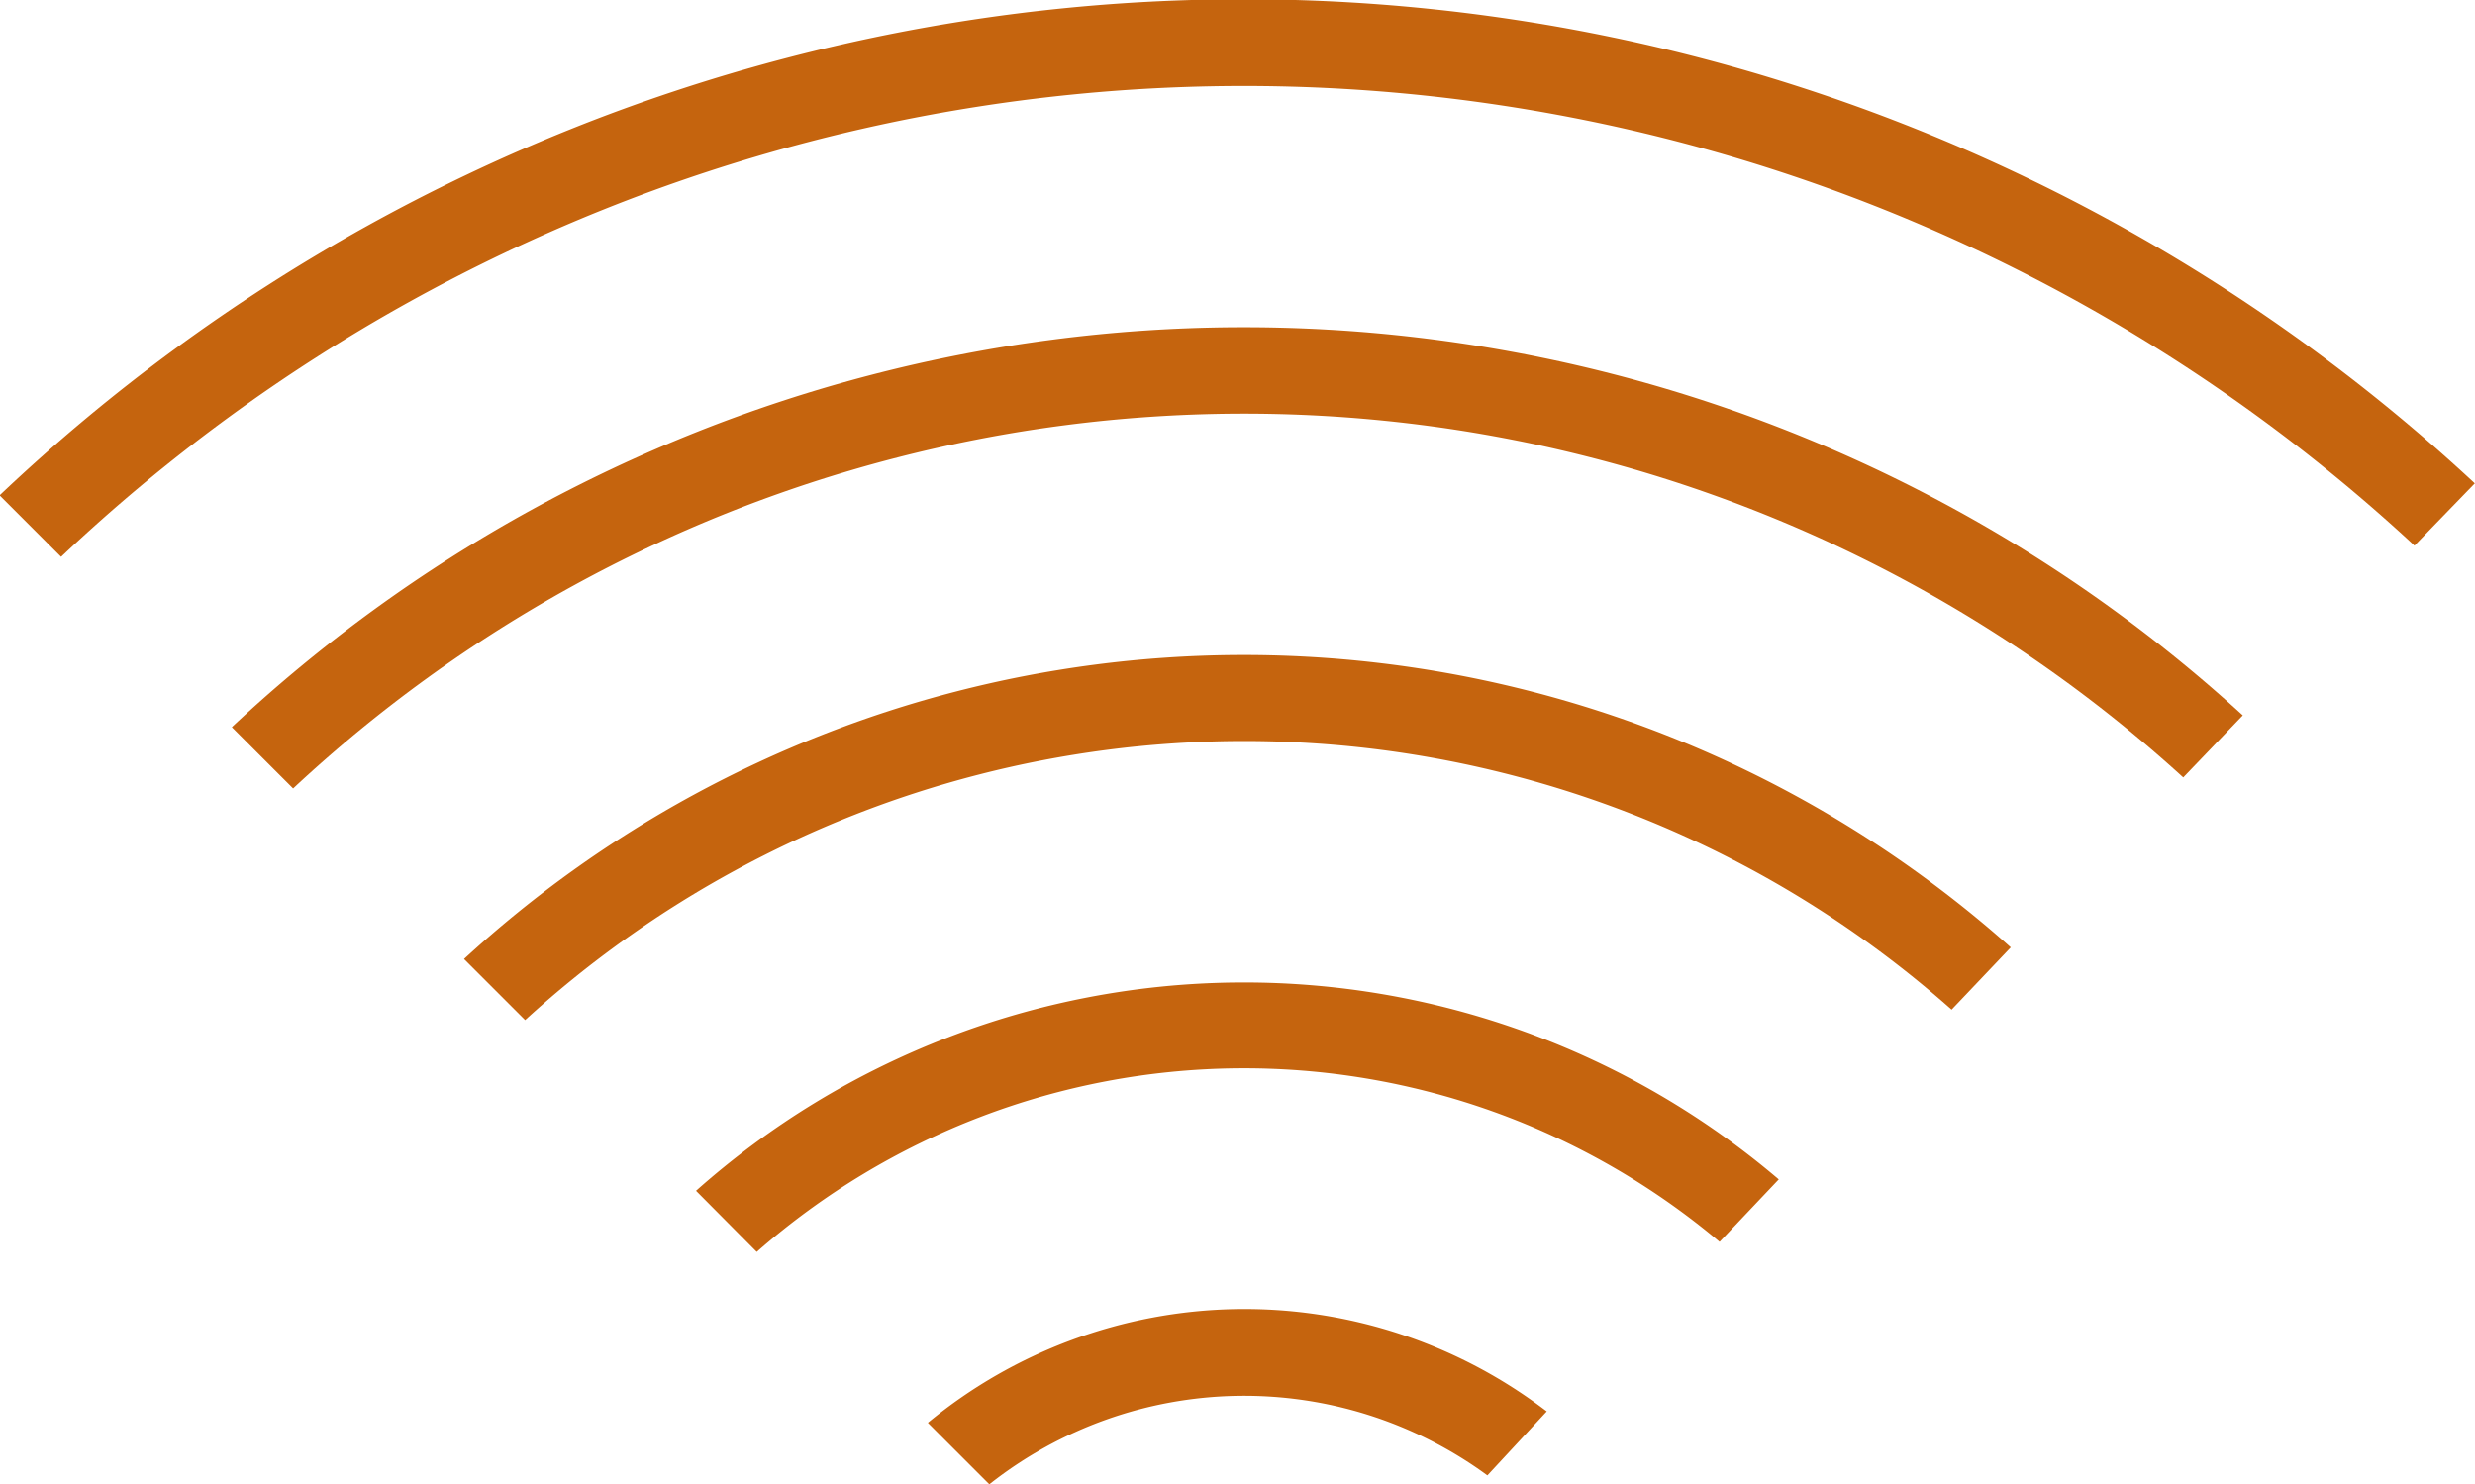
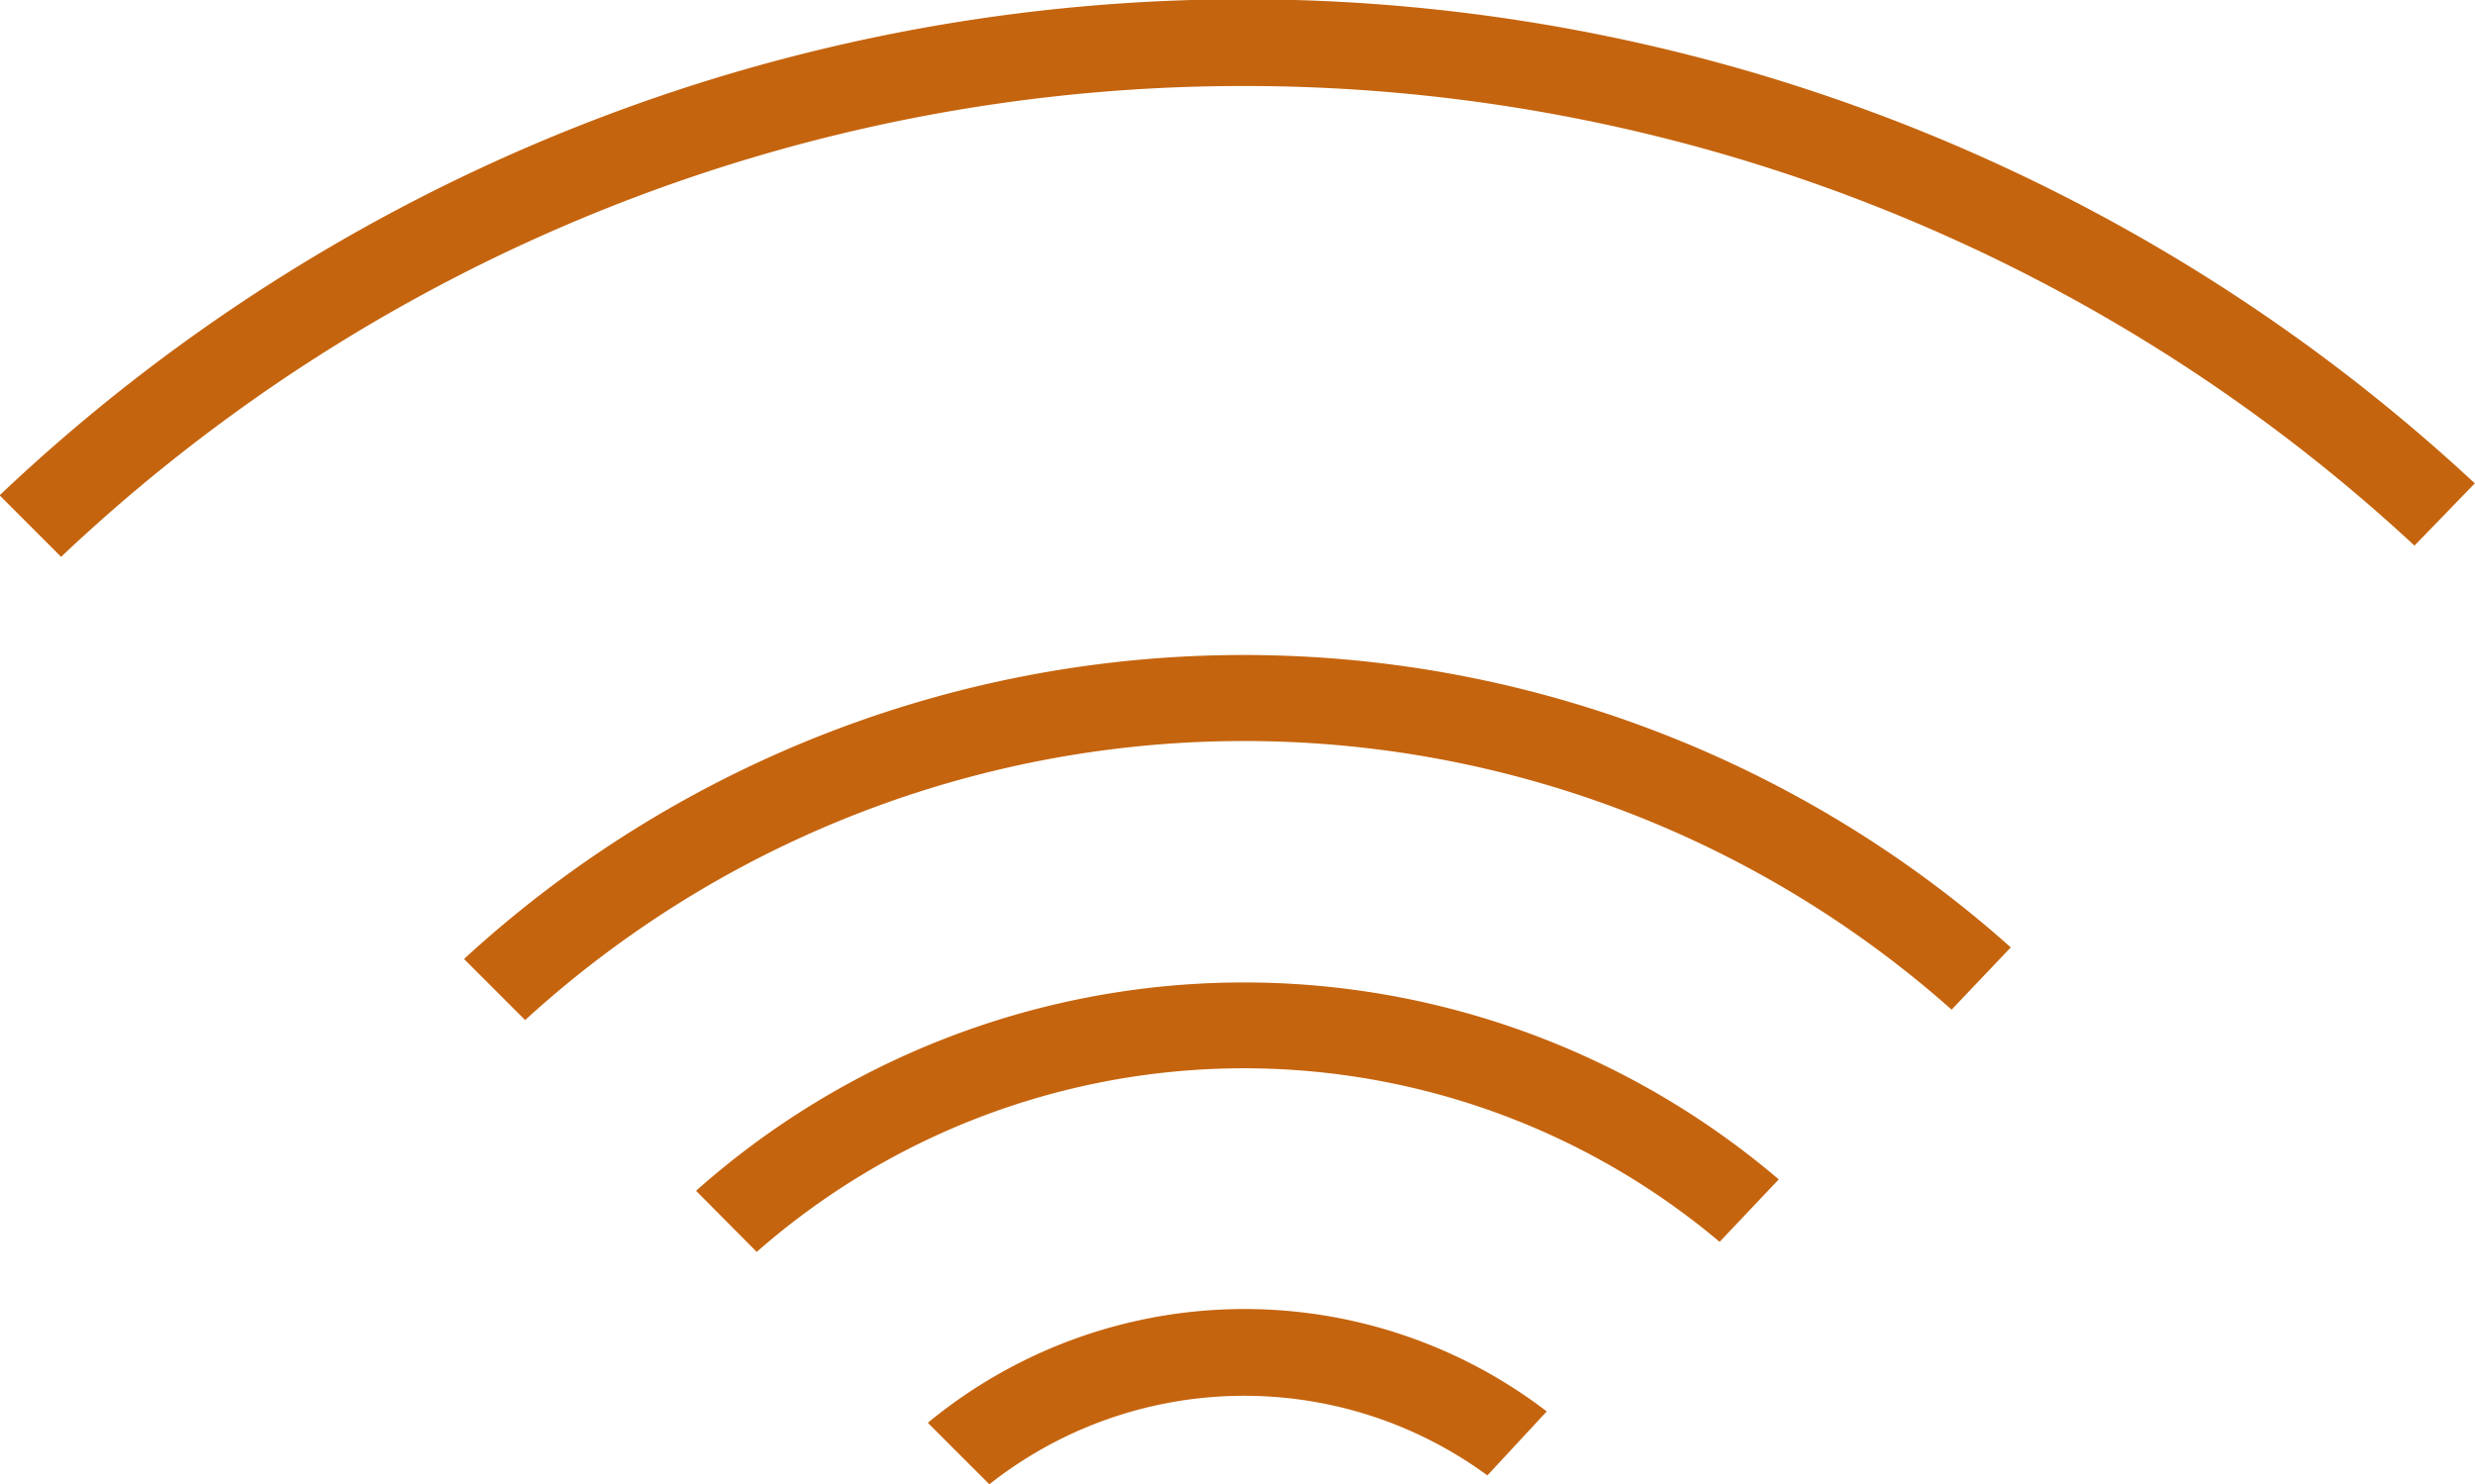
<svg xmlns="http://www.w3.org/2000/svg" viewBox="0 0 128.01 76.77">
  <defs>
    <style>.cls-1{fill:#c5640e;}</style>
  </defs>
  <title>internetAsset 4</title>
  <g id="Layer_2" data-name="Layer 2">
    <g id="Layer_1-2" data-name="Layer 1">
      <path class="cls-1" d="M0,25.64,3.16,28.8a89,89,0,0,1,121.72-.58L128,25a93.5,93.5,0,0,0-128,.6Z" />
-       <path class="cls-1" d="M12,37.62l3.16,3.16a72.1,72.1,0,0,1,97.76-.57L116,37a76.55,76.55,0,0,0-104,.6Z" />
      <path class="cls-1" d="M24,49.6l3.16,3.16a55.13,55.13,0,0,1,73.78-.54L104,49A59.59,59.59,0,0,0,24,49.6Z" />
      <path class="cls-1" d="M39.14,64.75a38.19,38.19,0,0,1,49.8-.52L92,61A42.65,42.65,0,0,0,36,61.59Z" />
      <path class="cls-1" d="M48,73.6l3.17,3.17a21.27,21.27,0,0,1,25.76-.46L80,73a25.73,25.73,0,0,0-32,.58Z" />
    </g>
  </g>
</svg>